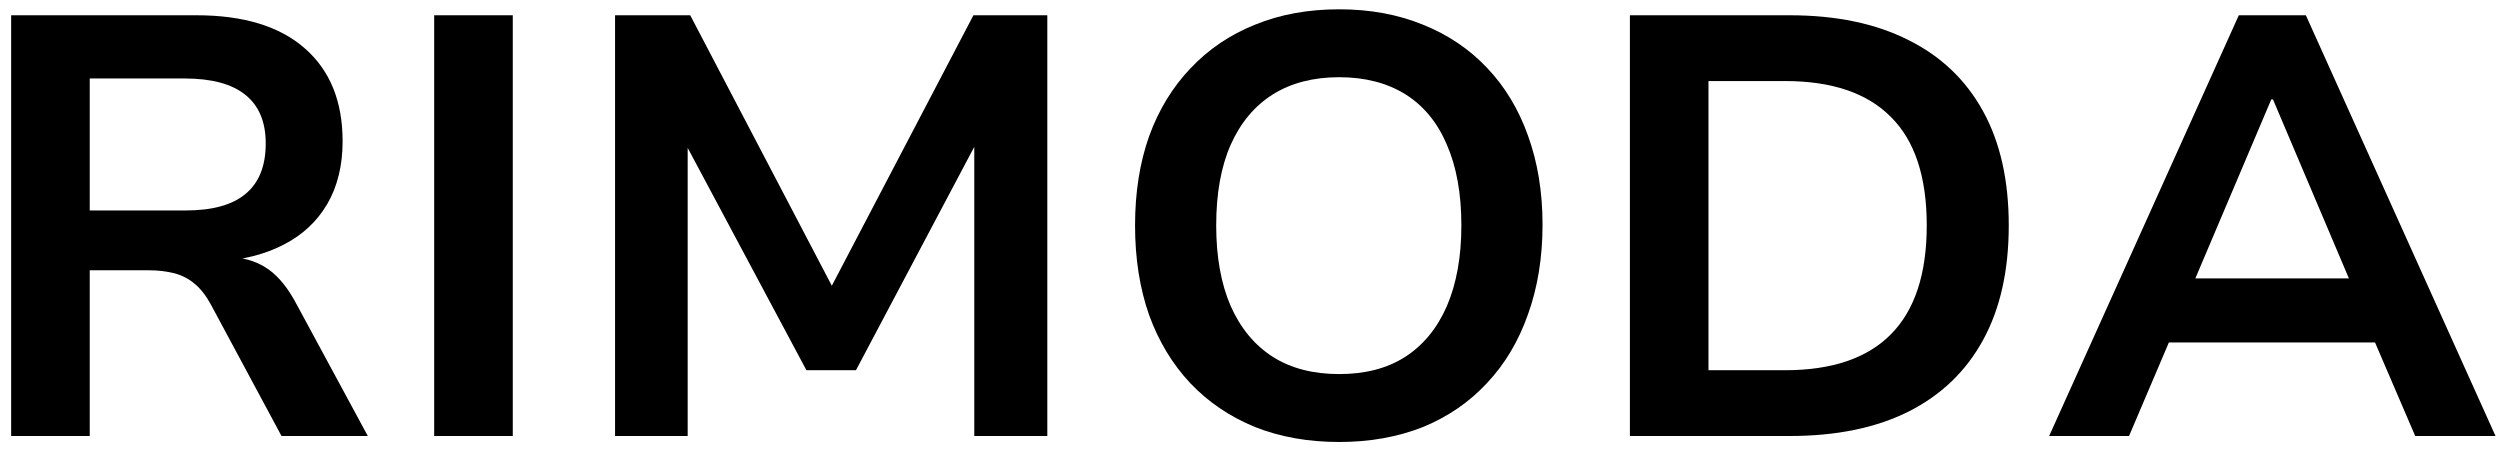
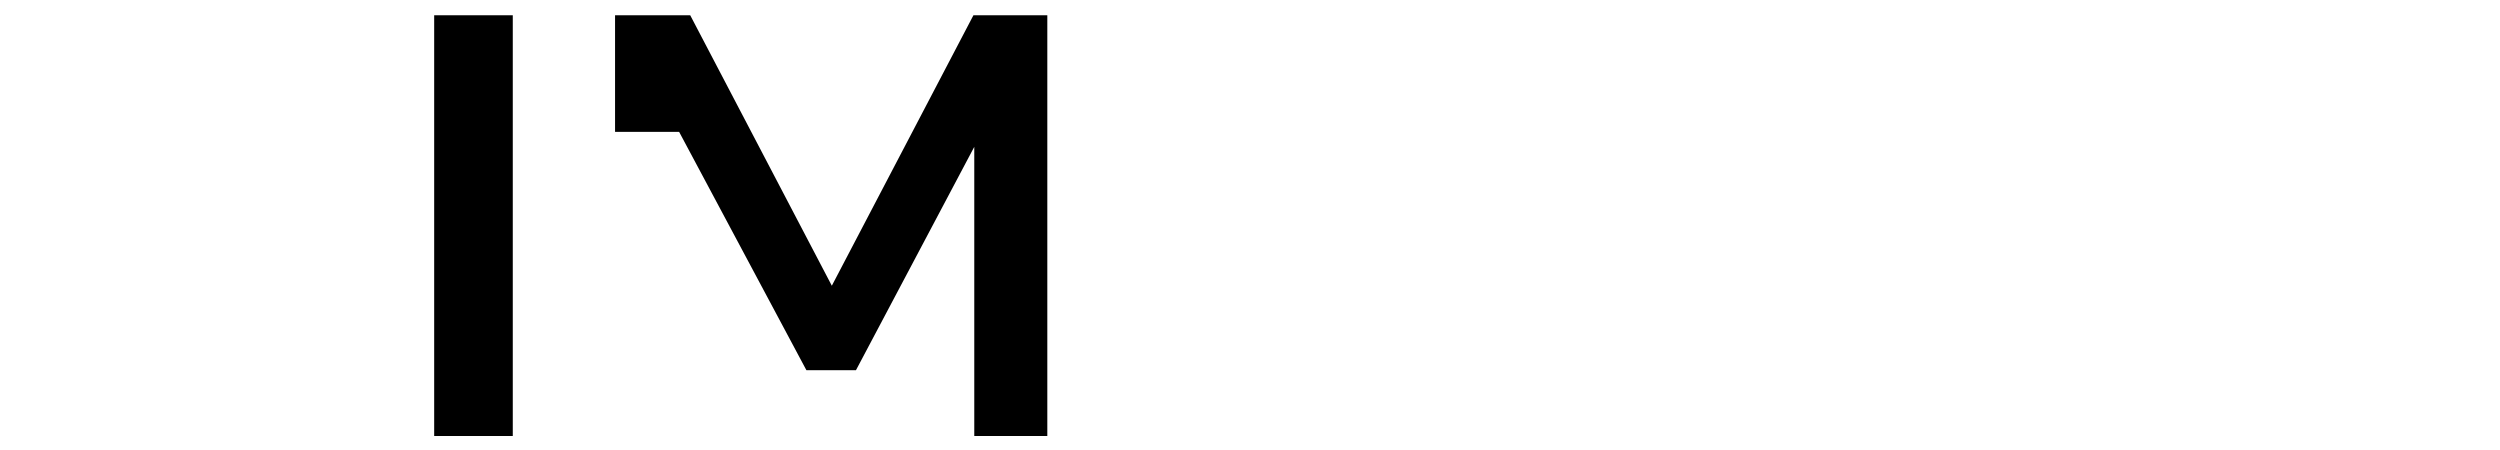
<svg xmlns="http://www.w3.org/2000/svg" width="189" height="34" viewBox="0 0 189 34" fill="none">
-   <path d="M0.843 32.962V1.154H14.857C18.409 1.154 21.13 1.986 23.027 3.641C24.94 5.304 25.901 7.645 25.901 10.68C25.901 12.513 25.514 14.095 24.739 15.427C23.964 16.743 22.866 17.768 21.445 18.495C20.04 19.23 18.345 19.657 16.343 19.787L16.633 19.431L17.699 19.464C18.684 19.528 19.572 19.843 20.347 20.4C21.122 20.965 21.816 21.845 22.446 23.048L27.806 32.962H21.283L15.955 23.048C15.584 22.362 15.18 21.837 14.728 21.466C14.276 21.078 13.759 20.812 13.178 20.659C12.613 20.513 11.959 20.432 11.208 20.432H6.784V32.962H0.843ZM6.784 15.912H14.018C16.06 15.912 17.578 15.492 18.571 14.652C19.58 13.813 20.089 12.545 20.089 10.842C20.089 9.211 19.572 7.984 18.539 7.161C17.521 6.345 15.996 5.933 13.953 5.933H6.784V15.912Z" fill="black" />
  <path d="M32.824 32.962V1.154H38.766V32.962H32.824Z" fill="black" />
-   <path d="M46.498 32.962V1.154H52.181L63.322 22.434H62.45L73.591 1.154H79.177V32.962H73.655V10.002H74.237L64.71 27.989H60.965L51.342 9.97H51.988V32.962H46.498Z" fill="black" />
-   <path d="M101.245 33.414C98.896 33.414 96.773 33.035 94.883 32.284C92.986 31.509 91.364 30.411 90.007 28.99C88.651 27.553 87.602 25.826 86.875 23.823C86.165 21.805 85.81 19.545 85.81 17.042C85.81 14.548 86.165 12.295 86.875 10.293C87.602 8.291 88.651 6.58 90.007 5.159C91.364 3.722 92.986 2.624 94.883 1.865C96.773 1.09 98.896 0.703 101.245 0.703C103.57 0.703 105.677 1.09 107.574 1.865C109.463 2.624 111.078 3.706 112.418 5.127C113.774 6.547 114.807 8.259 115.518 10.261C116.244 12.263 116.616 14.507 116.616 16.978C116.616 19.48 116.244 21.741 115.518 23.759C114.807 25.785 113.774 27.521 112.418 28.958C111.078 30.403 109.463 31.509 107.574 32.284C105.677 33.035 103.57 33.414 101.245 33.414ZM101.245 28.28C103.199 28.28 104.862 27.852 106.218 26.988C107.59 26.108 108.648 24.825 109.382 23.145C110.109 21.45 110.48 19.416 110.48 17.042C110.48 14.636 110.109 12.602 109.382 10.939C108.672 9.26 107.623 7.992 106.25 7.129C104.87 6.273 103.199 5.837 101.245 5.837C99.283 5.837 97.612 6.273 96.24 7.129C94.859 7.992 93.794 9.26 93.043 10.939C92.308 12.602 91.945 14.636 91.945 17.042C91.945 19.416 92.308 21.45 93.043 23.145C93.794 24.825 94.859 26.108 96.24 26.988C97.612 27.852 99.283 28.28 101.245 28.28Z" fill="black" />
-   <path d="M123.22 32.962V1.154H135.297C138.825 1.154 141.82 1.784 144.274 3.027C146.744 4.254 148.633 6.055 149.925 8.42C151.217 10.769 151.862 13.643 151.862 17.042C151.862 20.449 151.217 23.331 149.925 25.696C148.633 28.069 146.744 29.878 144.274 31.121C141.82 32.348 138.825 32.962 135.297 32.962H123.22ZM129.161 27.989H134.942C138.494 27.989 141.158 27.084 142.95 25.276C144.758 23.452 145.662 20.707 145.662 17.042C145.662 13.361 144.758 10.632 142.95 8.84C141.158 7.031 138.494 6.127 134.942 6.127H129.161V27.989Z" fill="black" />
-   <path d="M154.916 32.962L169.254 1.154H174.323L188.661 32.962H182.59L178.747 24.017L181.266 25.89H162.214L164.765 24.017L160.955 32.962H154.916ZM171.708 7.516L165.379 22.434L164.216 21.046H179.296L178.166 22.434L171.837 7.516H171.708Z" fill="black" />
+   <path d="M46.498 32.962V1.154H52.181L63.322 22.434H62.45L73.591 1.154H79.177V32.962H73.655V10.002H74.237L64.71 27.989H60.965L51.342 9.97H51.988H46.498Z" fill="black" />
</svg>